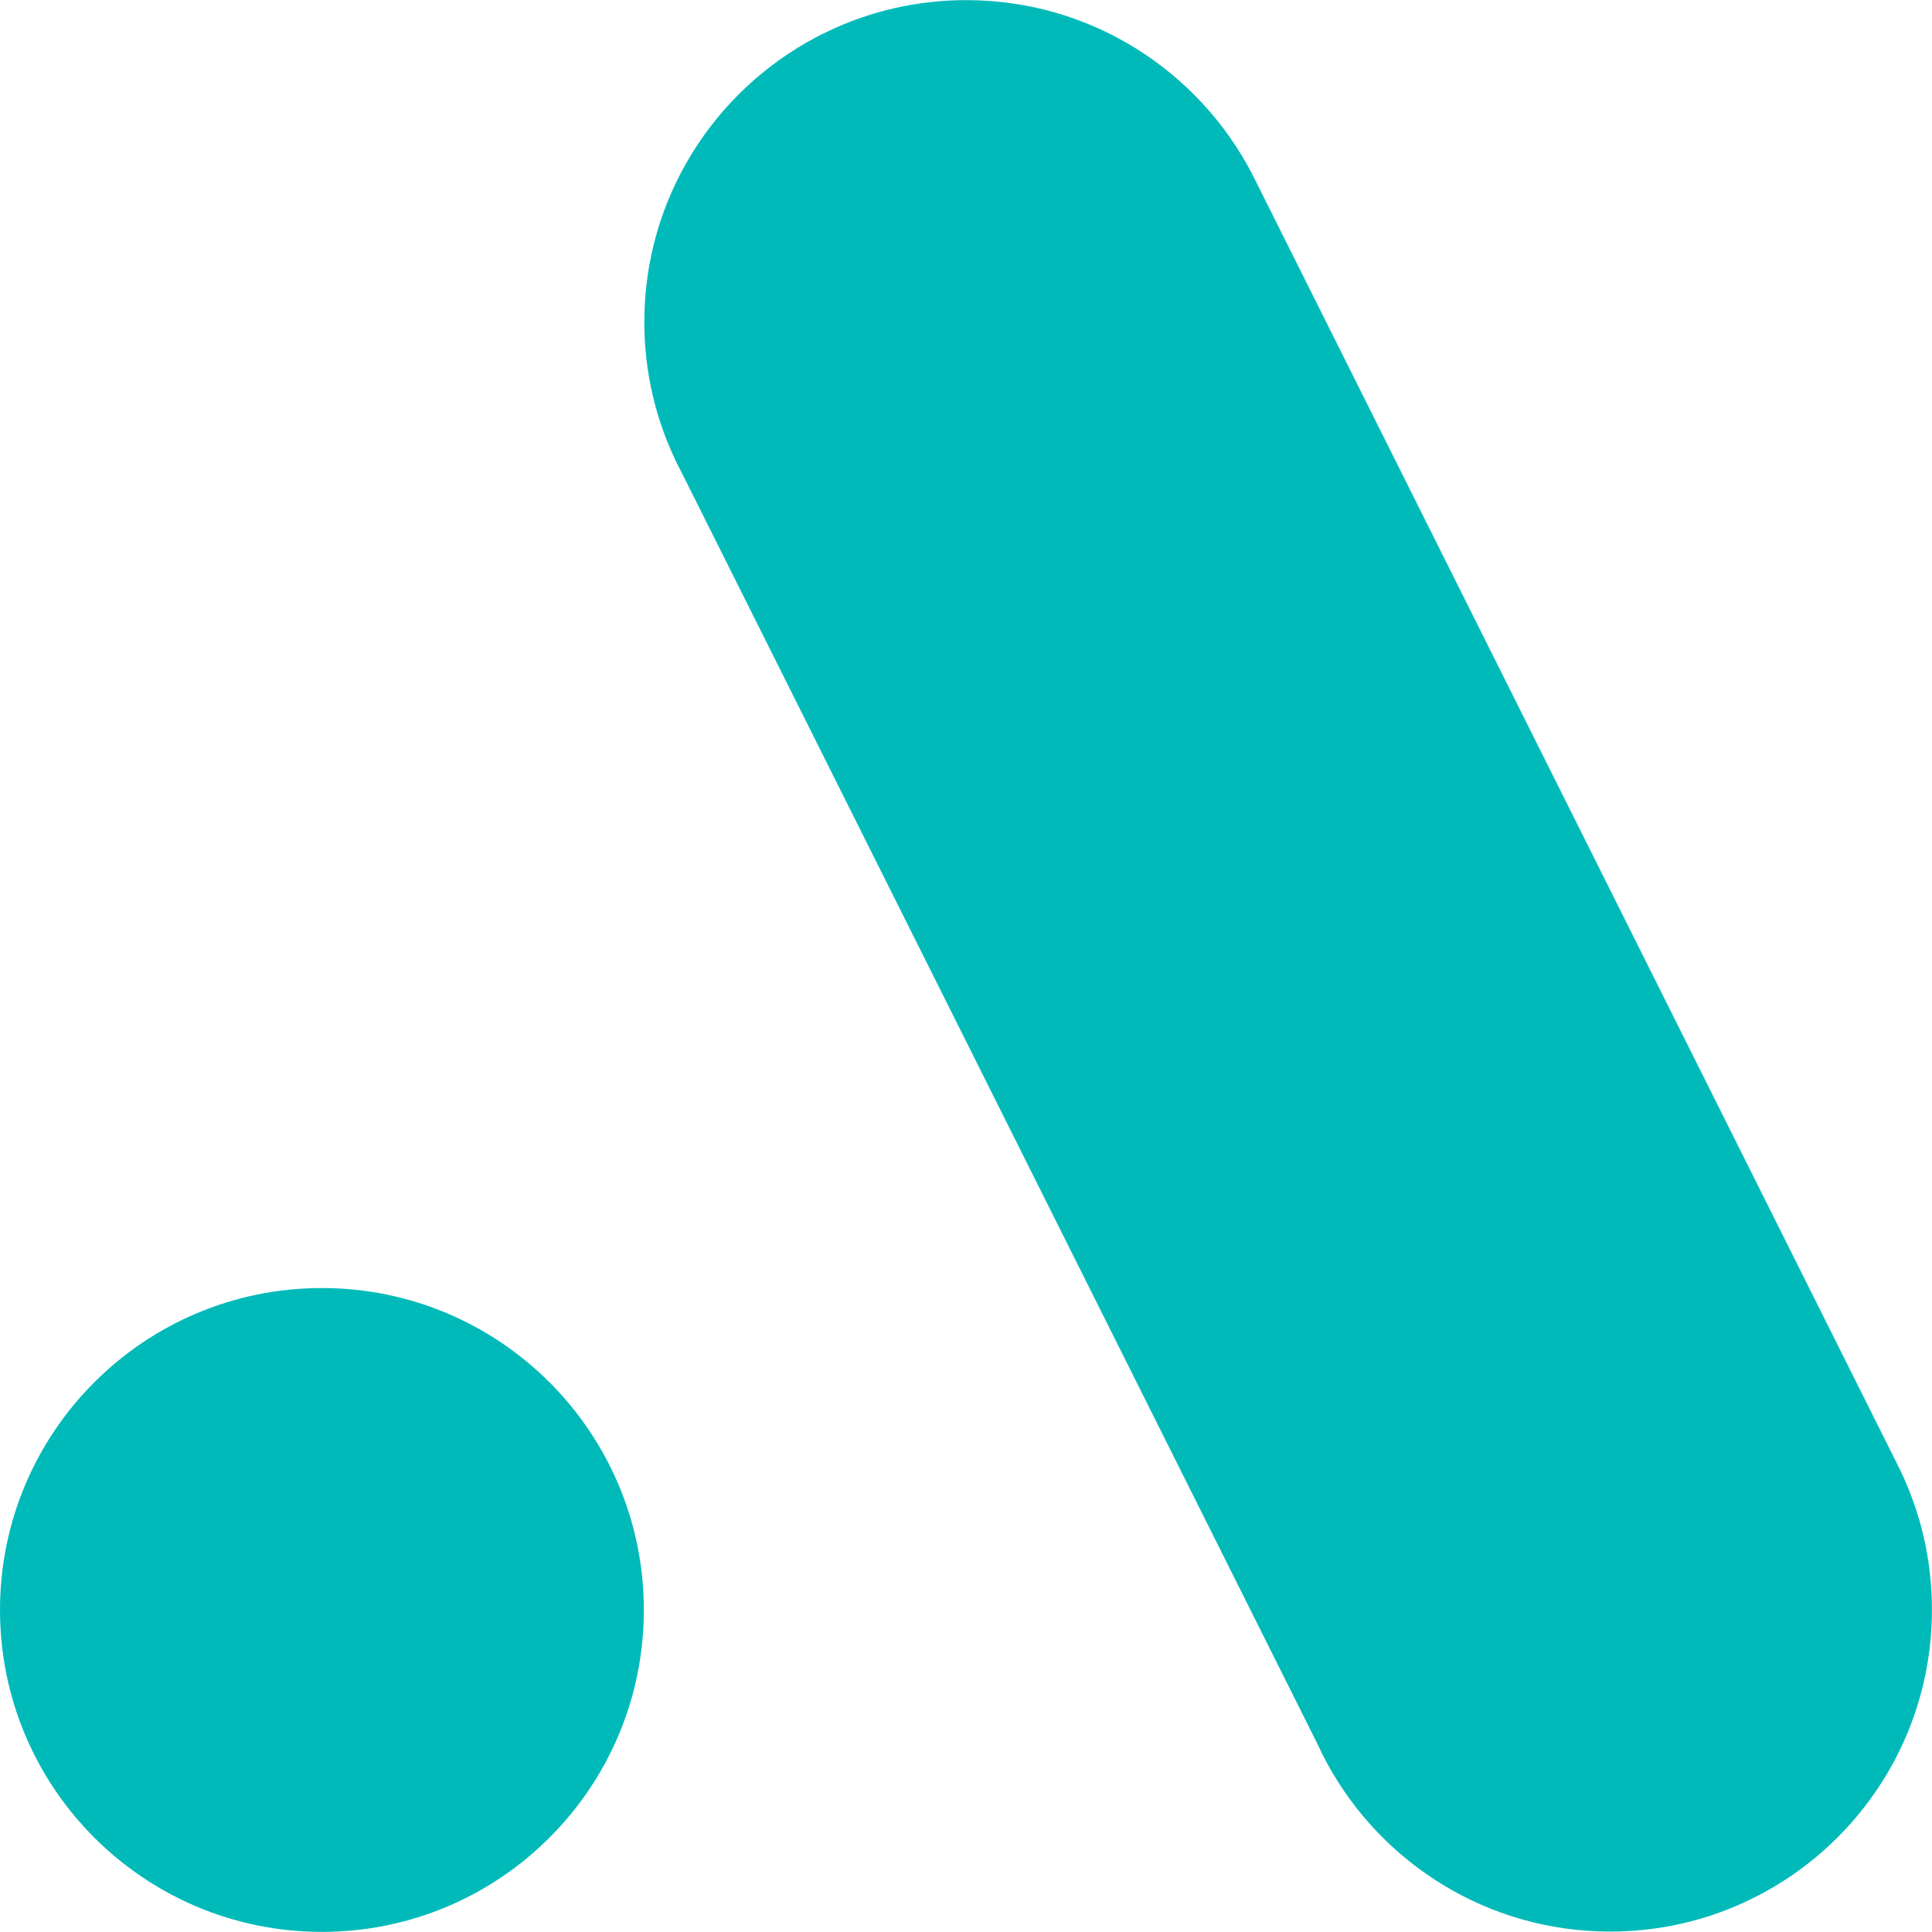
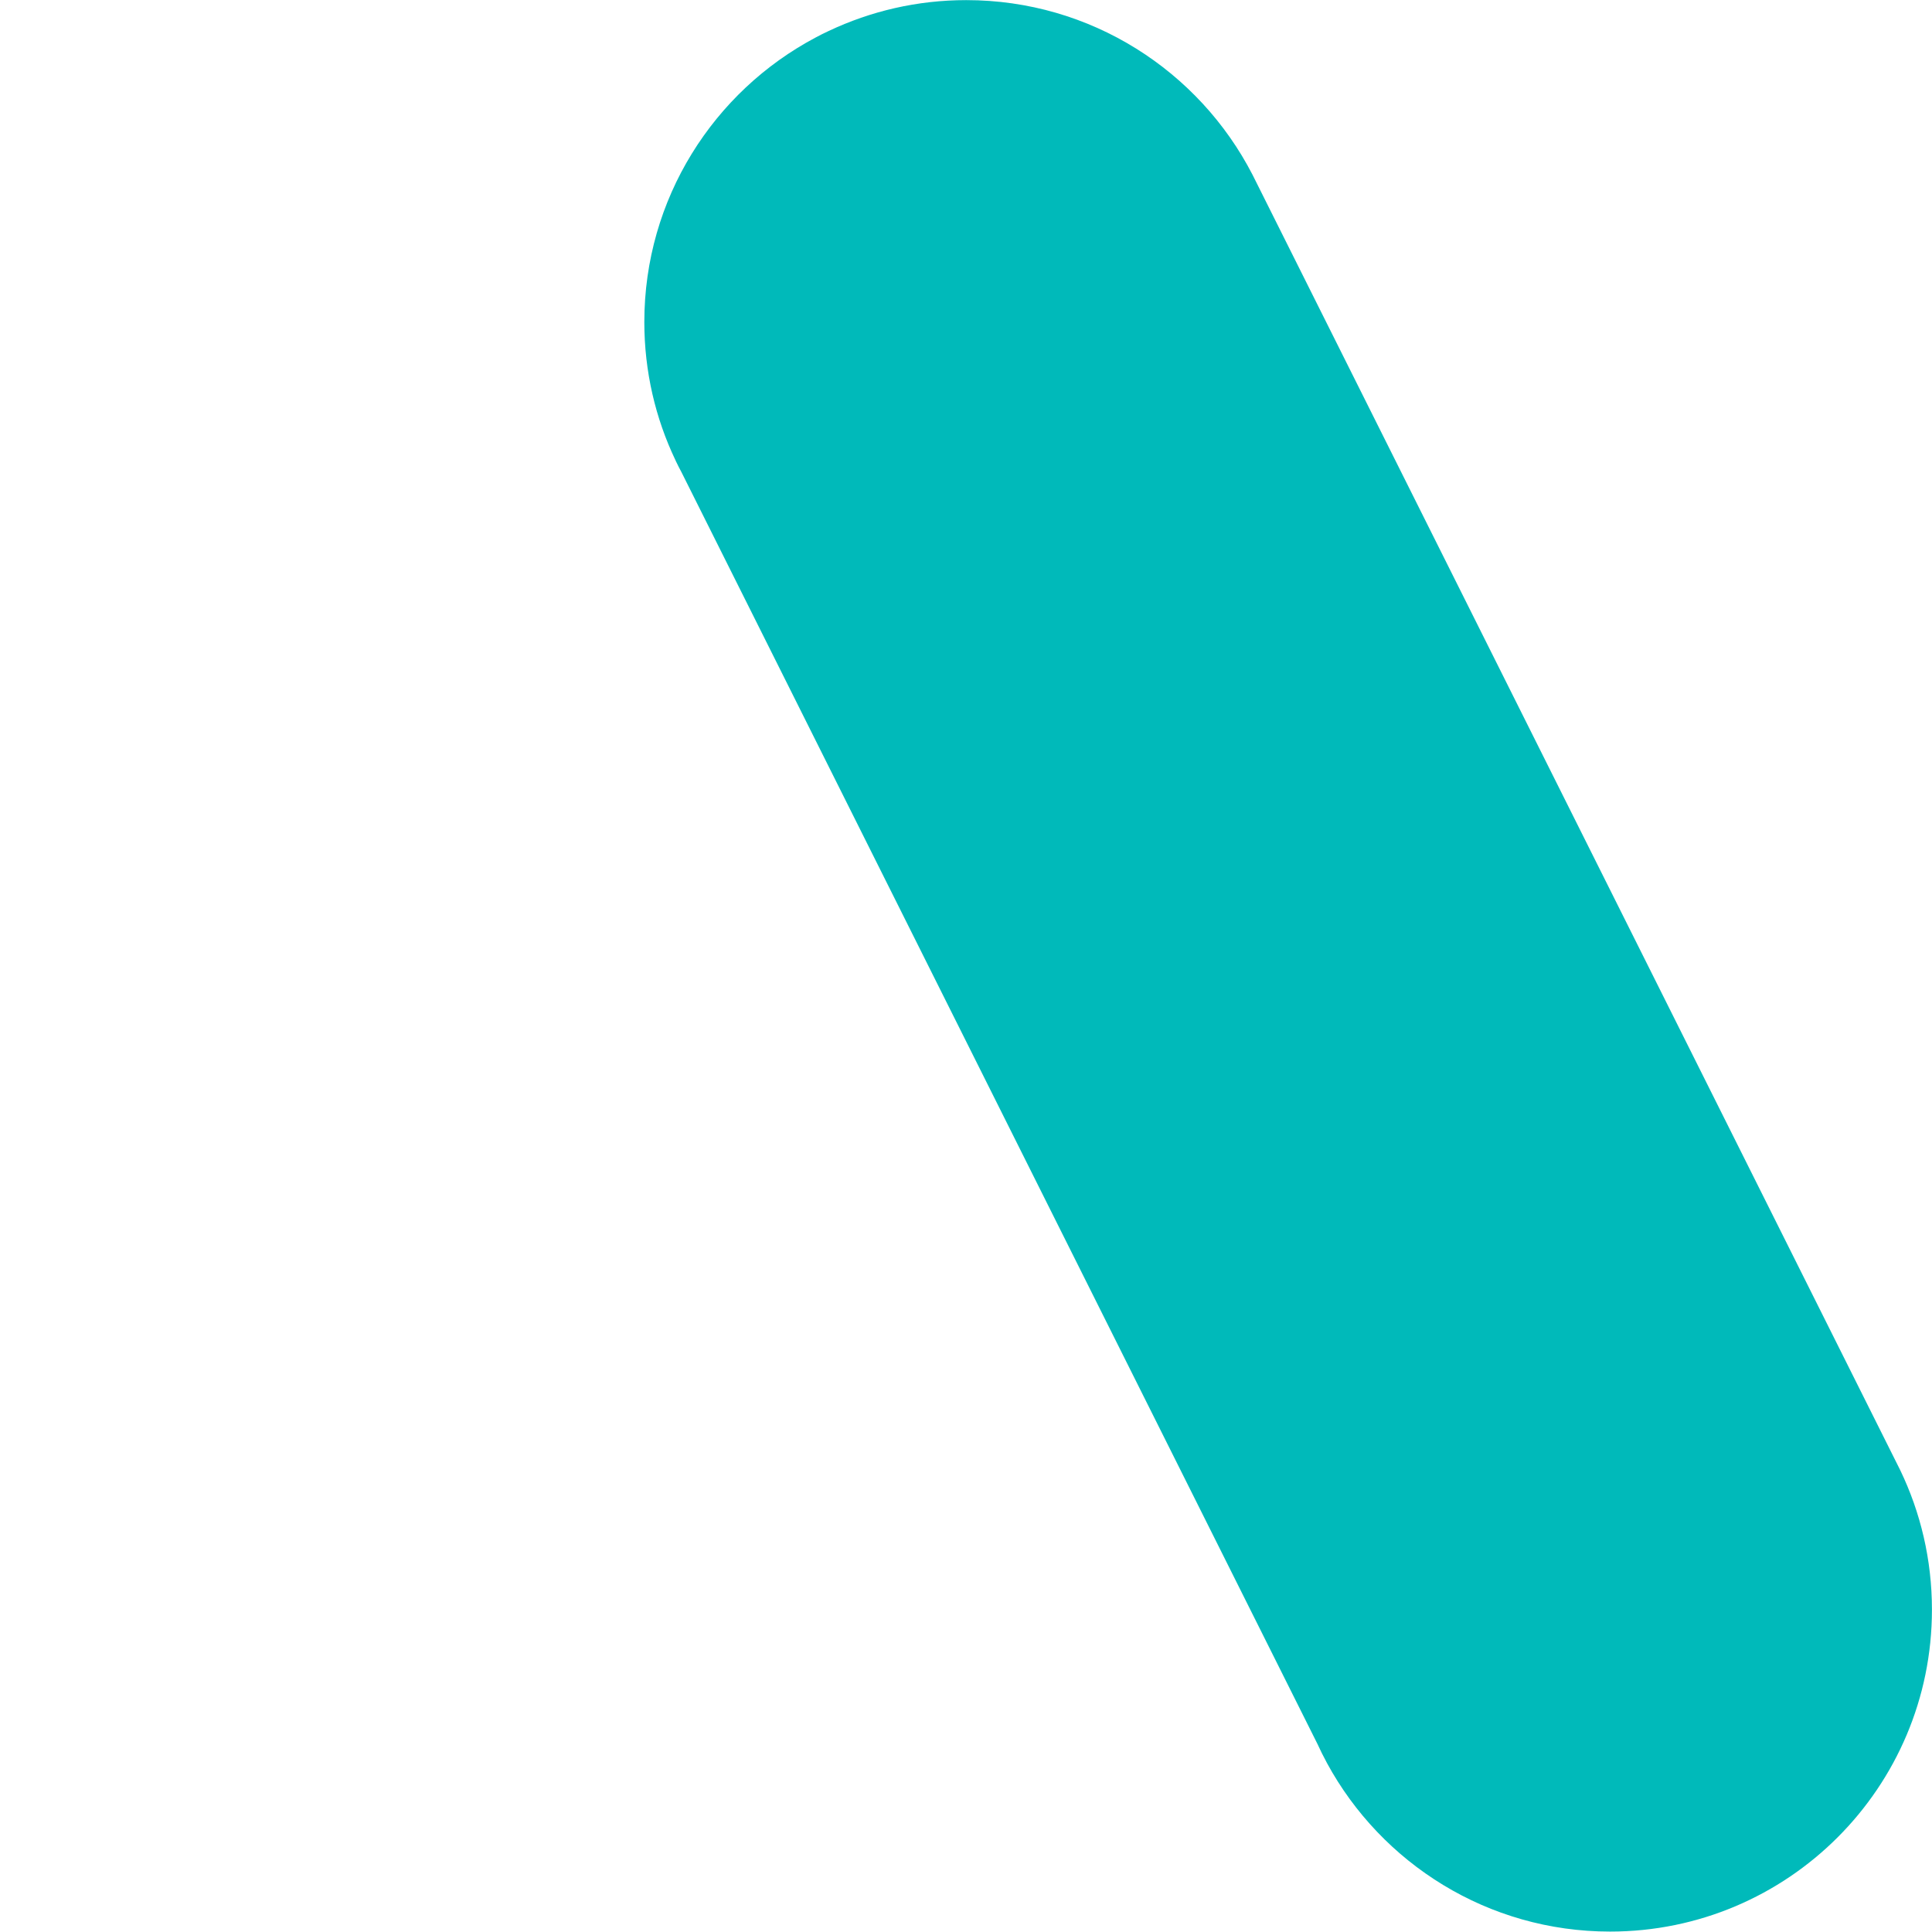
<svg xmlns="http://www.w3.org/2000/svg" width="32" height="32" viewBox="0 0 32 32" fill="none">
-   <path d="M20.746 2.895L20.81 3.023L31.473 24.349C31.81 25.048 31.999 25.832 31.999 26.661C31.999 29.606 29.613 31.993 26.668 31.993C24.643 31.993 22.882 30.864 21.979 29.202L21.968 29.18C21.919 29.091 21.874 29 21.832 28.908L21.831 28.905L11.29 7.826L11.285 7.816C11.255 7.76 11.225 7.703 11.198 7.645L11.188 7.623C10.857 6.93 10.672 6.154 10.672 5.334C10.672 3.29 11.822 1.515 13.51 0.621C13.582 0.582 13.654 0.546 13.726 0.513L13.734 0.509C14.422 0.184 15.192 0.002 16.004 0.002C18.07 0.002 19.861 1.177 20.746 2.895Z" fill="#00BABA" />
-   <path d="M10.664 26.666C10.664 29.611 8.276 31.998 5.332 31.998C2.387 31.998 0 29.611 0 26.666C0 23.721 2.387 21.334 5.332 21.334C8.276 21.334 10.664 23.722 10.664 26.666Z" fill="#00BABA" />
+   <path d="M20.746 2.895L20.81 3.023L31.473 24.349C31.81 25.048 31.999 25.832 31.999 26.661C31.999 29.606 29.613 31.993 26.668 31.993C24.643 31.993 22.882 30.864 21.979 29.202L21.968 29.18C21.919 29.091 21.874 29 21.832 28.908L21.831 28.905L11.29 7.826L11.285 7.816C11.255 7.76 11.225 7.703 11.198 7.645L11.188 7.623C10.857 6.93 10.672 6.154 10.672 5.334C10.672 3.29 11.822 1.515 13.51 0.621C13.582 0.582 13.654 0.546 13.726 0.513C14.422 0.184 15.192 0.002 16.004 0.002C18.07 0.002 19.861 1.177 20.746 2.895Z" fill="#00BABA" />
</svg>